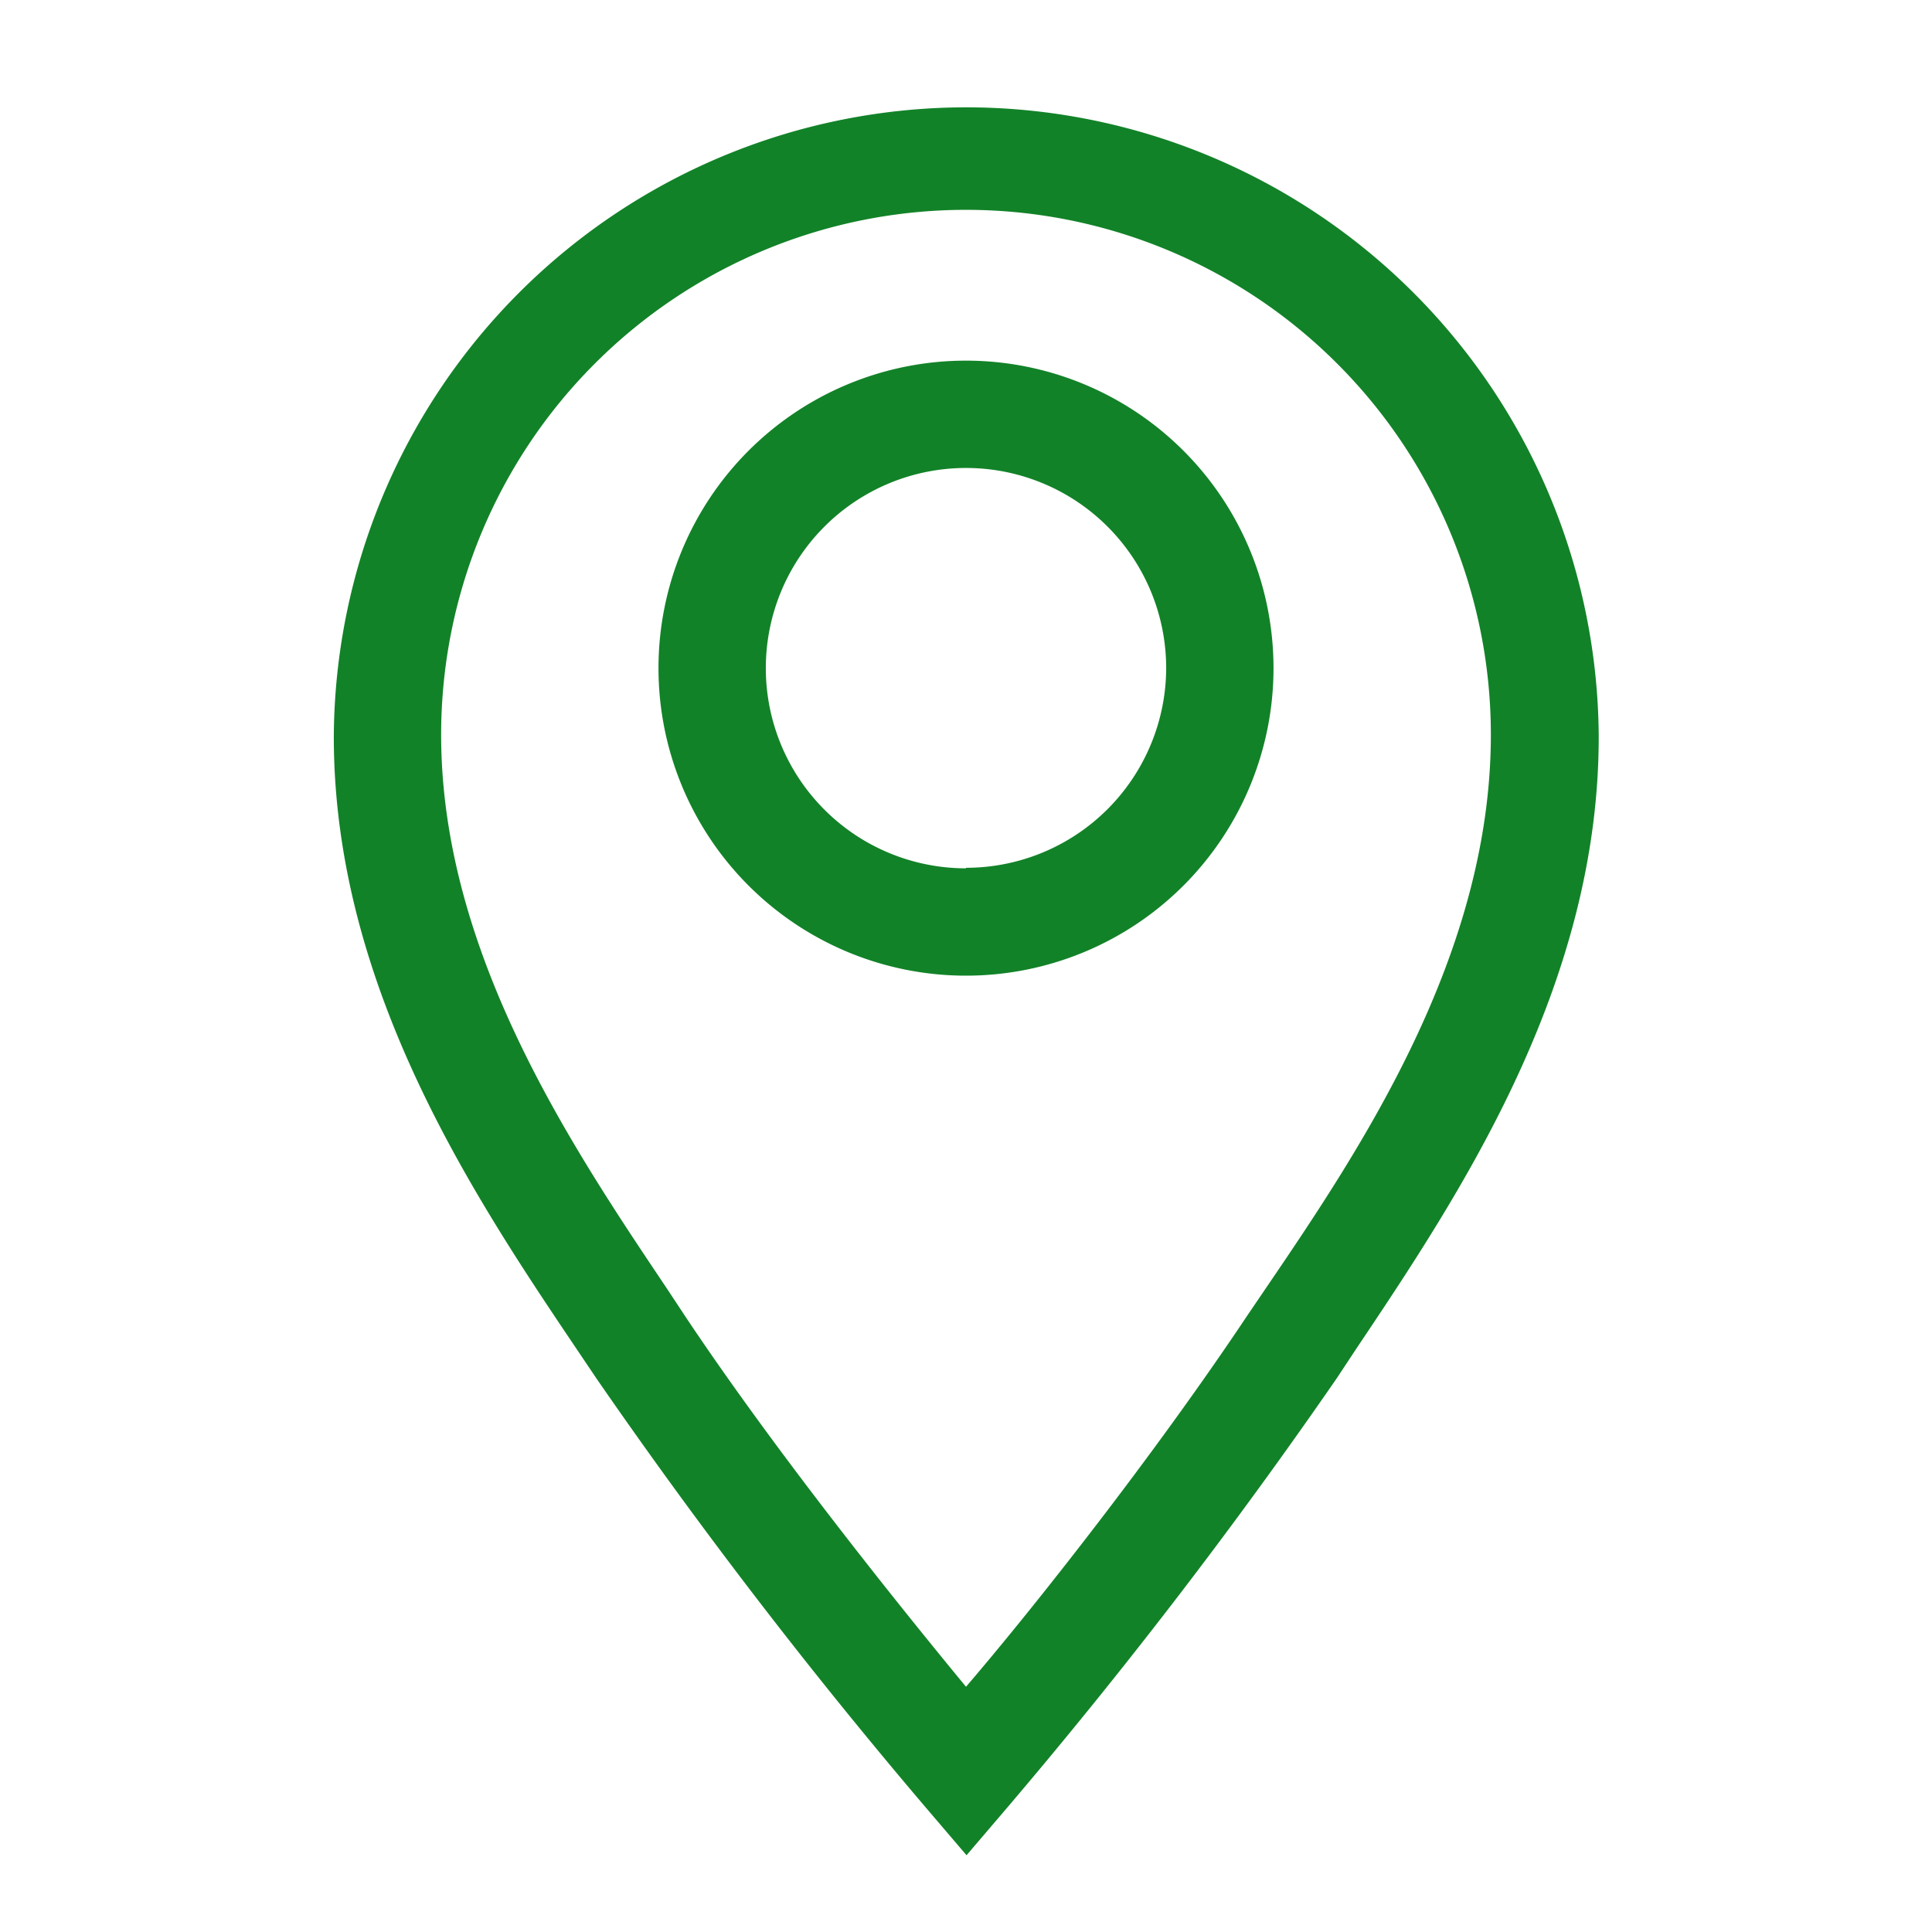
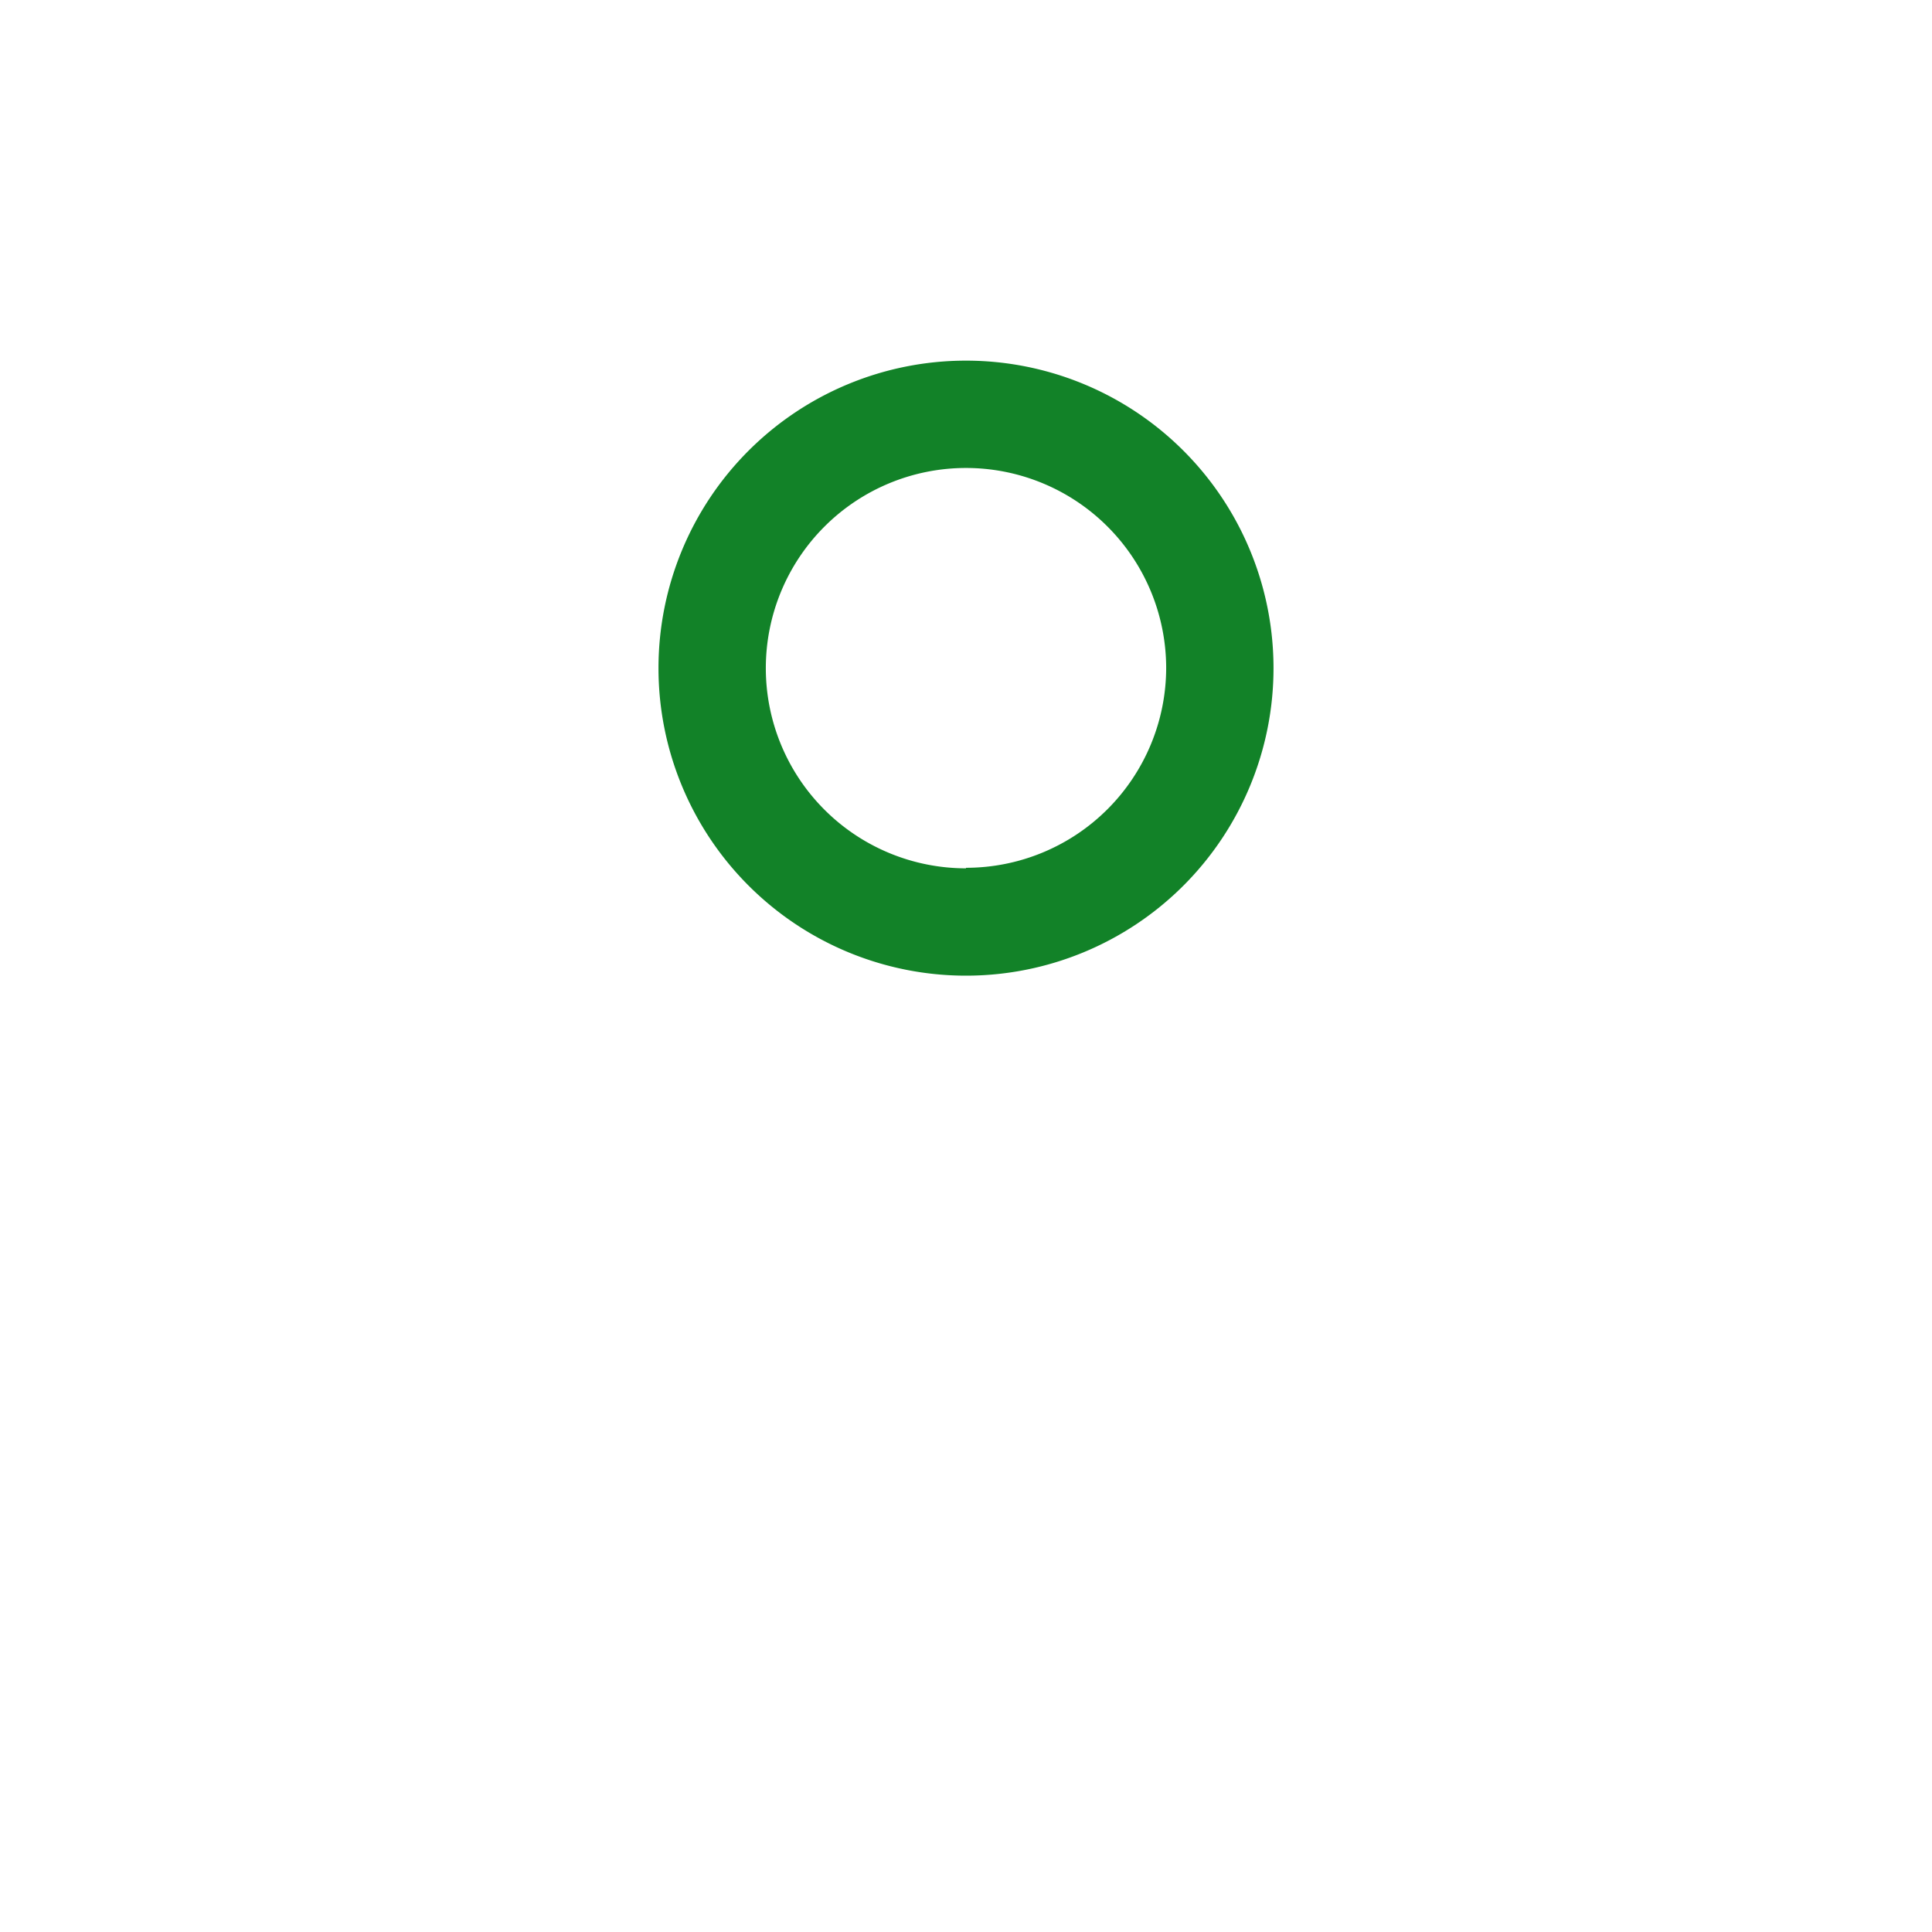
<svg xmlns="http://www.w3.org/2000/svg" viewBox="0 0 36 36">
  <g style="fill:#128228;">
    <path d="M18,6.72a5.73,5.73,0,1,0,5.73,5.73A5.73,5.73,0,0,0,18,6.72Zm0,9.46a3.73,3.73,0,1,1,3.73-3.73A3.73,3.73,0,0,1,18,16.17Z" />
-     <path d="M18,2A11.79,11.79,0,0,0,6.22,13.73c0,4.67,2.62,8.58,4.54,11.43l.35.52a99.61,99.61,0,0,0,6.14,8l.76.89.76-.89a99.82,99.82,0,0,0,6.14-8l.35-.53c1.91-2.85,4.53-6.75,4.53-11.42A11.79,11.79,0,0,0,18,2ZM23.59,24l-.36.53c-1.72,2.58-4,5.47-5.23,6.9-1.18-1.43-3.51-4.32-5.23-6.9L12.42,24c-1.77-2.64-4.2-6.25-4.2-10.31a9.78,9.78,0,1,1,19.56,0C27.78,17.79,25.36,21.4,23.59,24Z" />
  </g>
</svg>